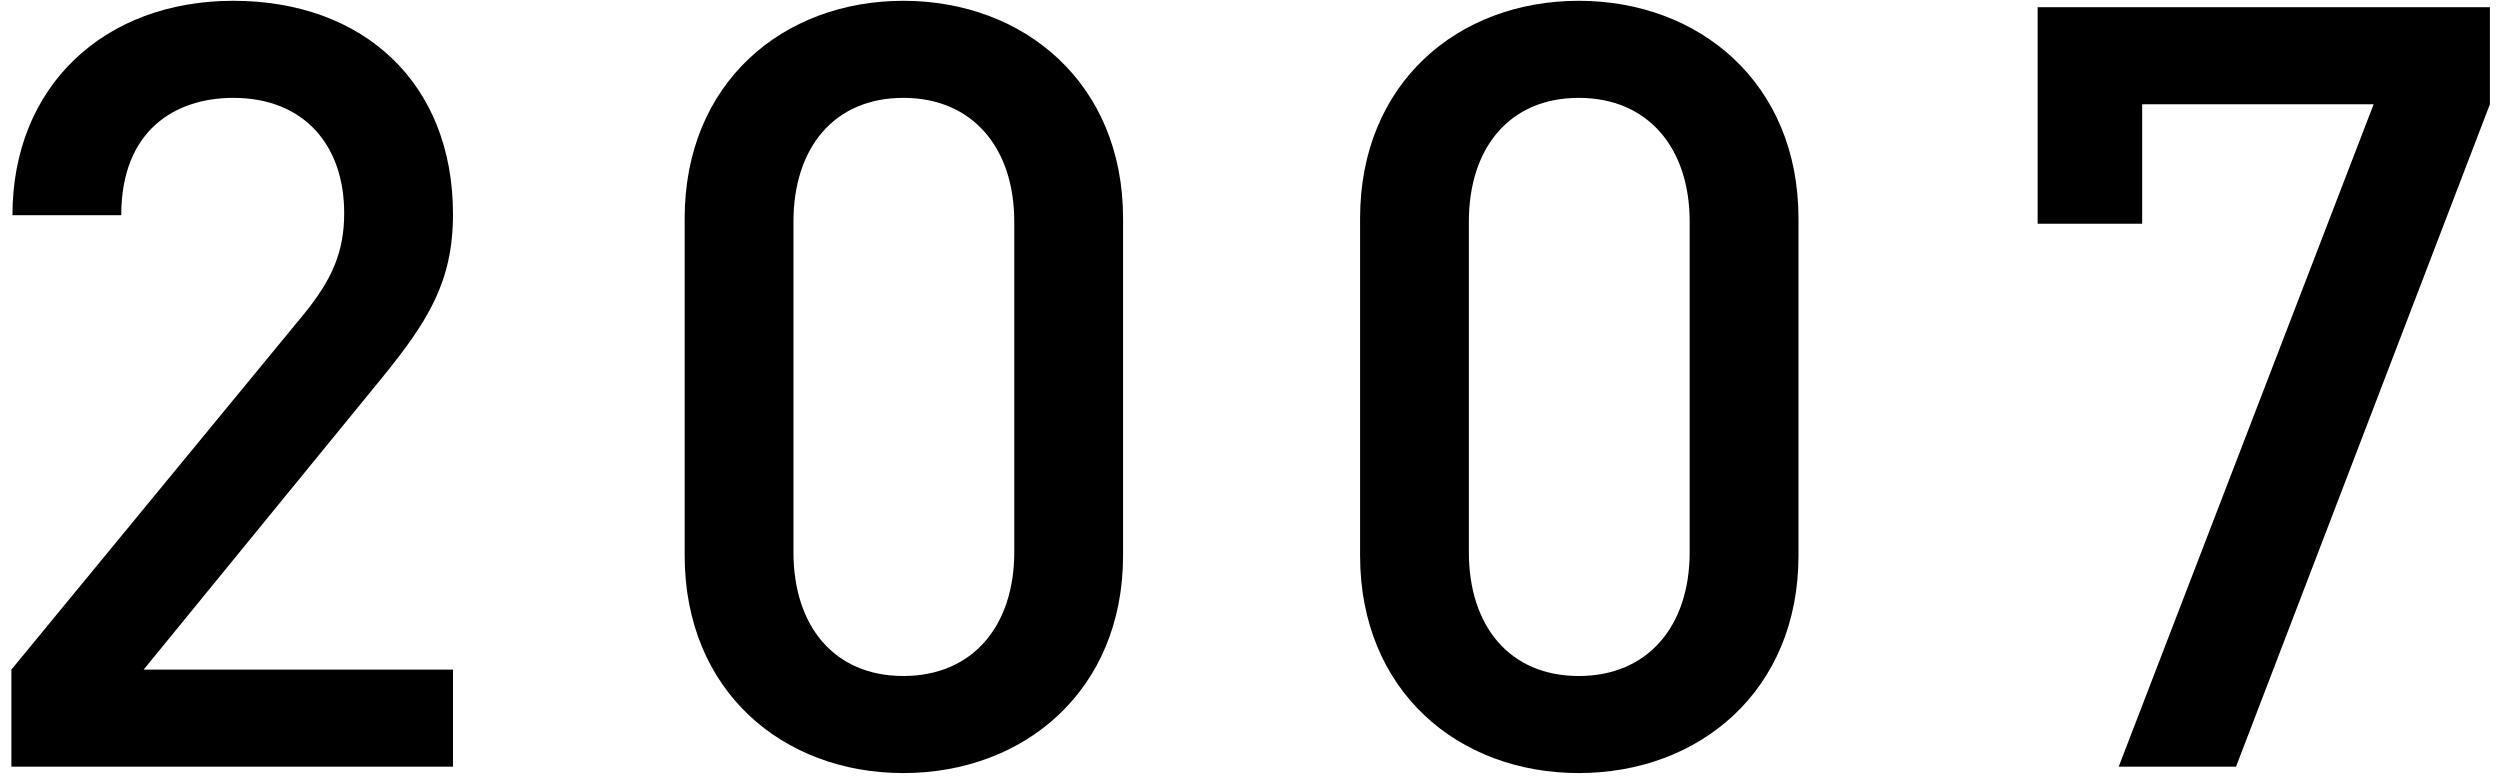
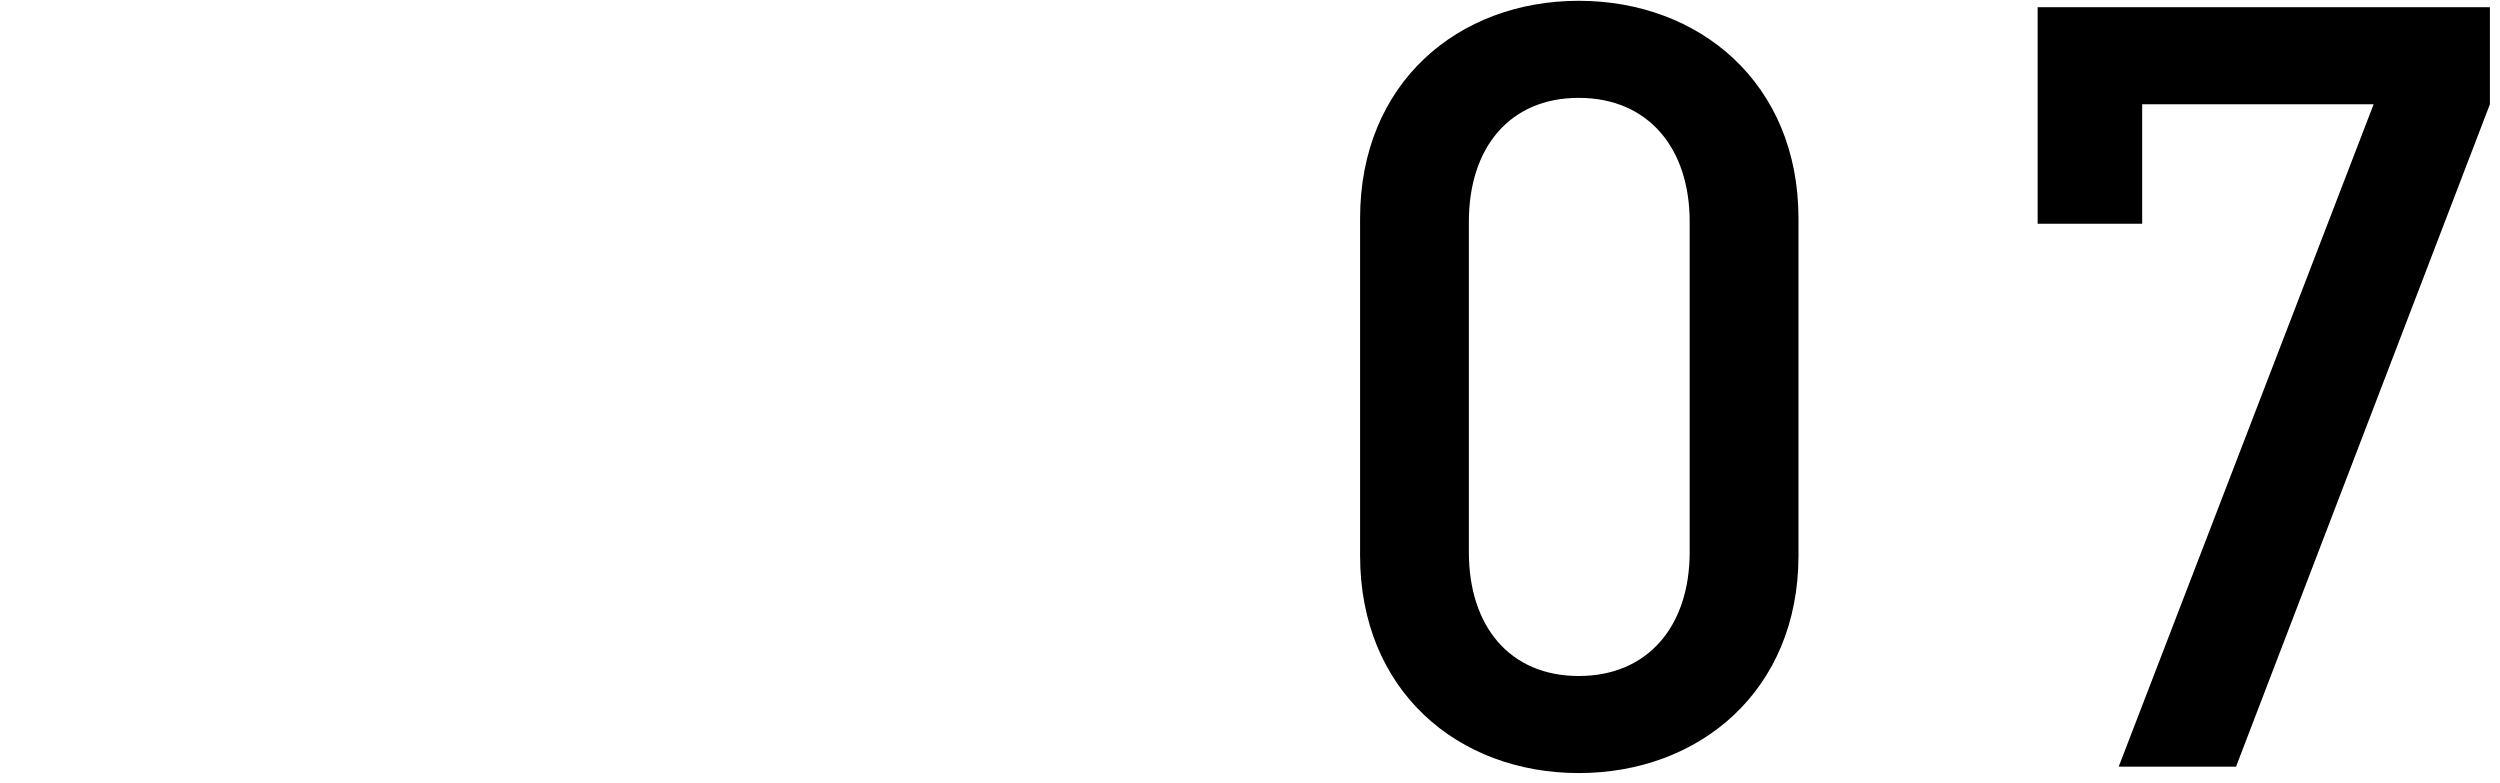
<svg xmlns="http://www.w3.org/2000/svg" width="150" height="47" viewBox="0 0 150 47" fill="none">
  <path d="M149.394 6.256L134.162 46H127.122L142.418 6.256H128.53V13.424H122.258V0.432H149.394V6.256Z" fill="black" />
  <path d="M107.909 33.328C107.909 41.456 101.956 46.384 94.725 46.384C87.493 46.384 81.605 41.456 81.605 33.328V13.104C81.605 4.976 87.493 0.048 94.725 0.048C101.956 0.048 107.909 4.976 107.909 13.104V33.328ZM101.38 33.136V13.296C101.38 8.88 98.885 5.872 94.725 5.872C90.564 5.872 88.132 8.88 88.132 13.296V33.136C88.132 37.552 90.564 40.56 94.725 40.56C98.885 40.56 101.38 37.552 101.38 33.136Z" fill="black" />
-   <path d="M67.384 33.328C67.384 41.456 61.432 46.384 54.2 46.384C46.968 46.384 41.08 41.456 41.08 33.328V13.104C41.08 4.976 46.968 0.048 54.2 0.048C61.432 0.048 67.384 4.976 67.384 13.104V33.328ZM60.856 33.136V13.296C60.856 8.88 58.36 5.872 54.2 5.872C50.04 5.872 47.608 8.88 47.608 13.296V33.136C47.608 37.552 50.04 40.56 54.2 40.56C58.36 40.56 60.856 37.552 60.856 33.136Z" fill="black" />
-   <path d="M27.179 46H0.683V40.176L18.219 18.864C19.947 16.752 20.651 15.088 20.651 12.784C20.651 8.688 18.219 5.872 13.995 5.872C10.539 5.872 7.275 7.792 7.275 12.912H0.747C0.747 5.168 6.251 0.048 13.995 0.048C21.803 0.048 27.179 4.976 27.179 12.848C27.179 16.88 25.707 19.248 22.891 22.704L8.619 40.176H27.179V46Z" fill="black" />
</svg>